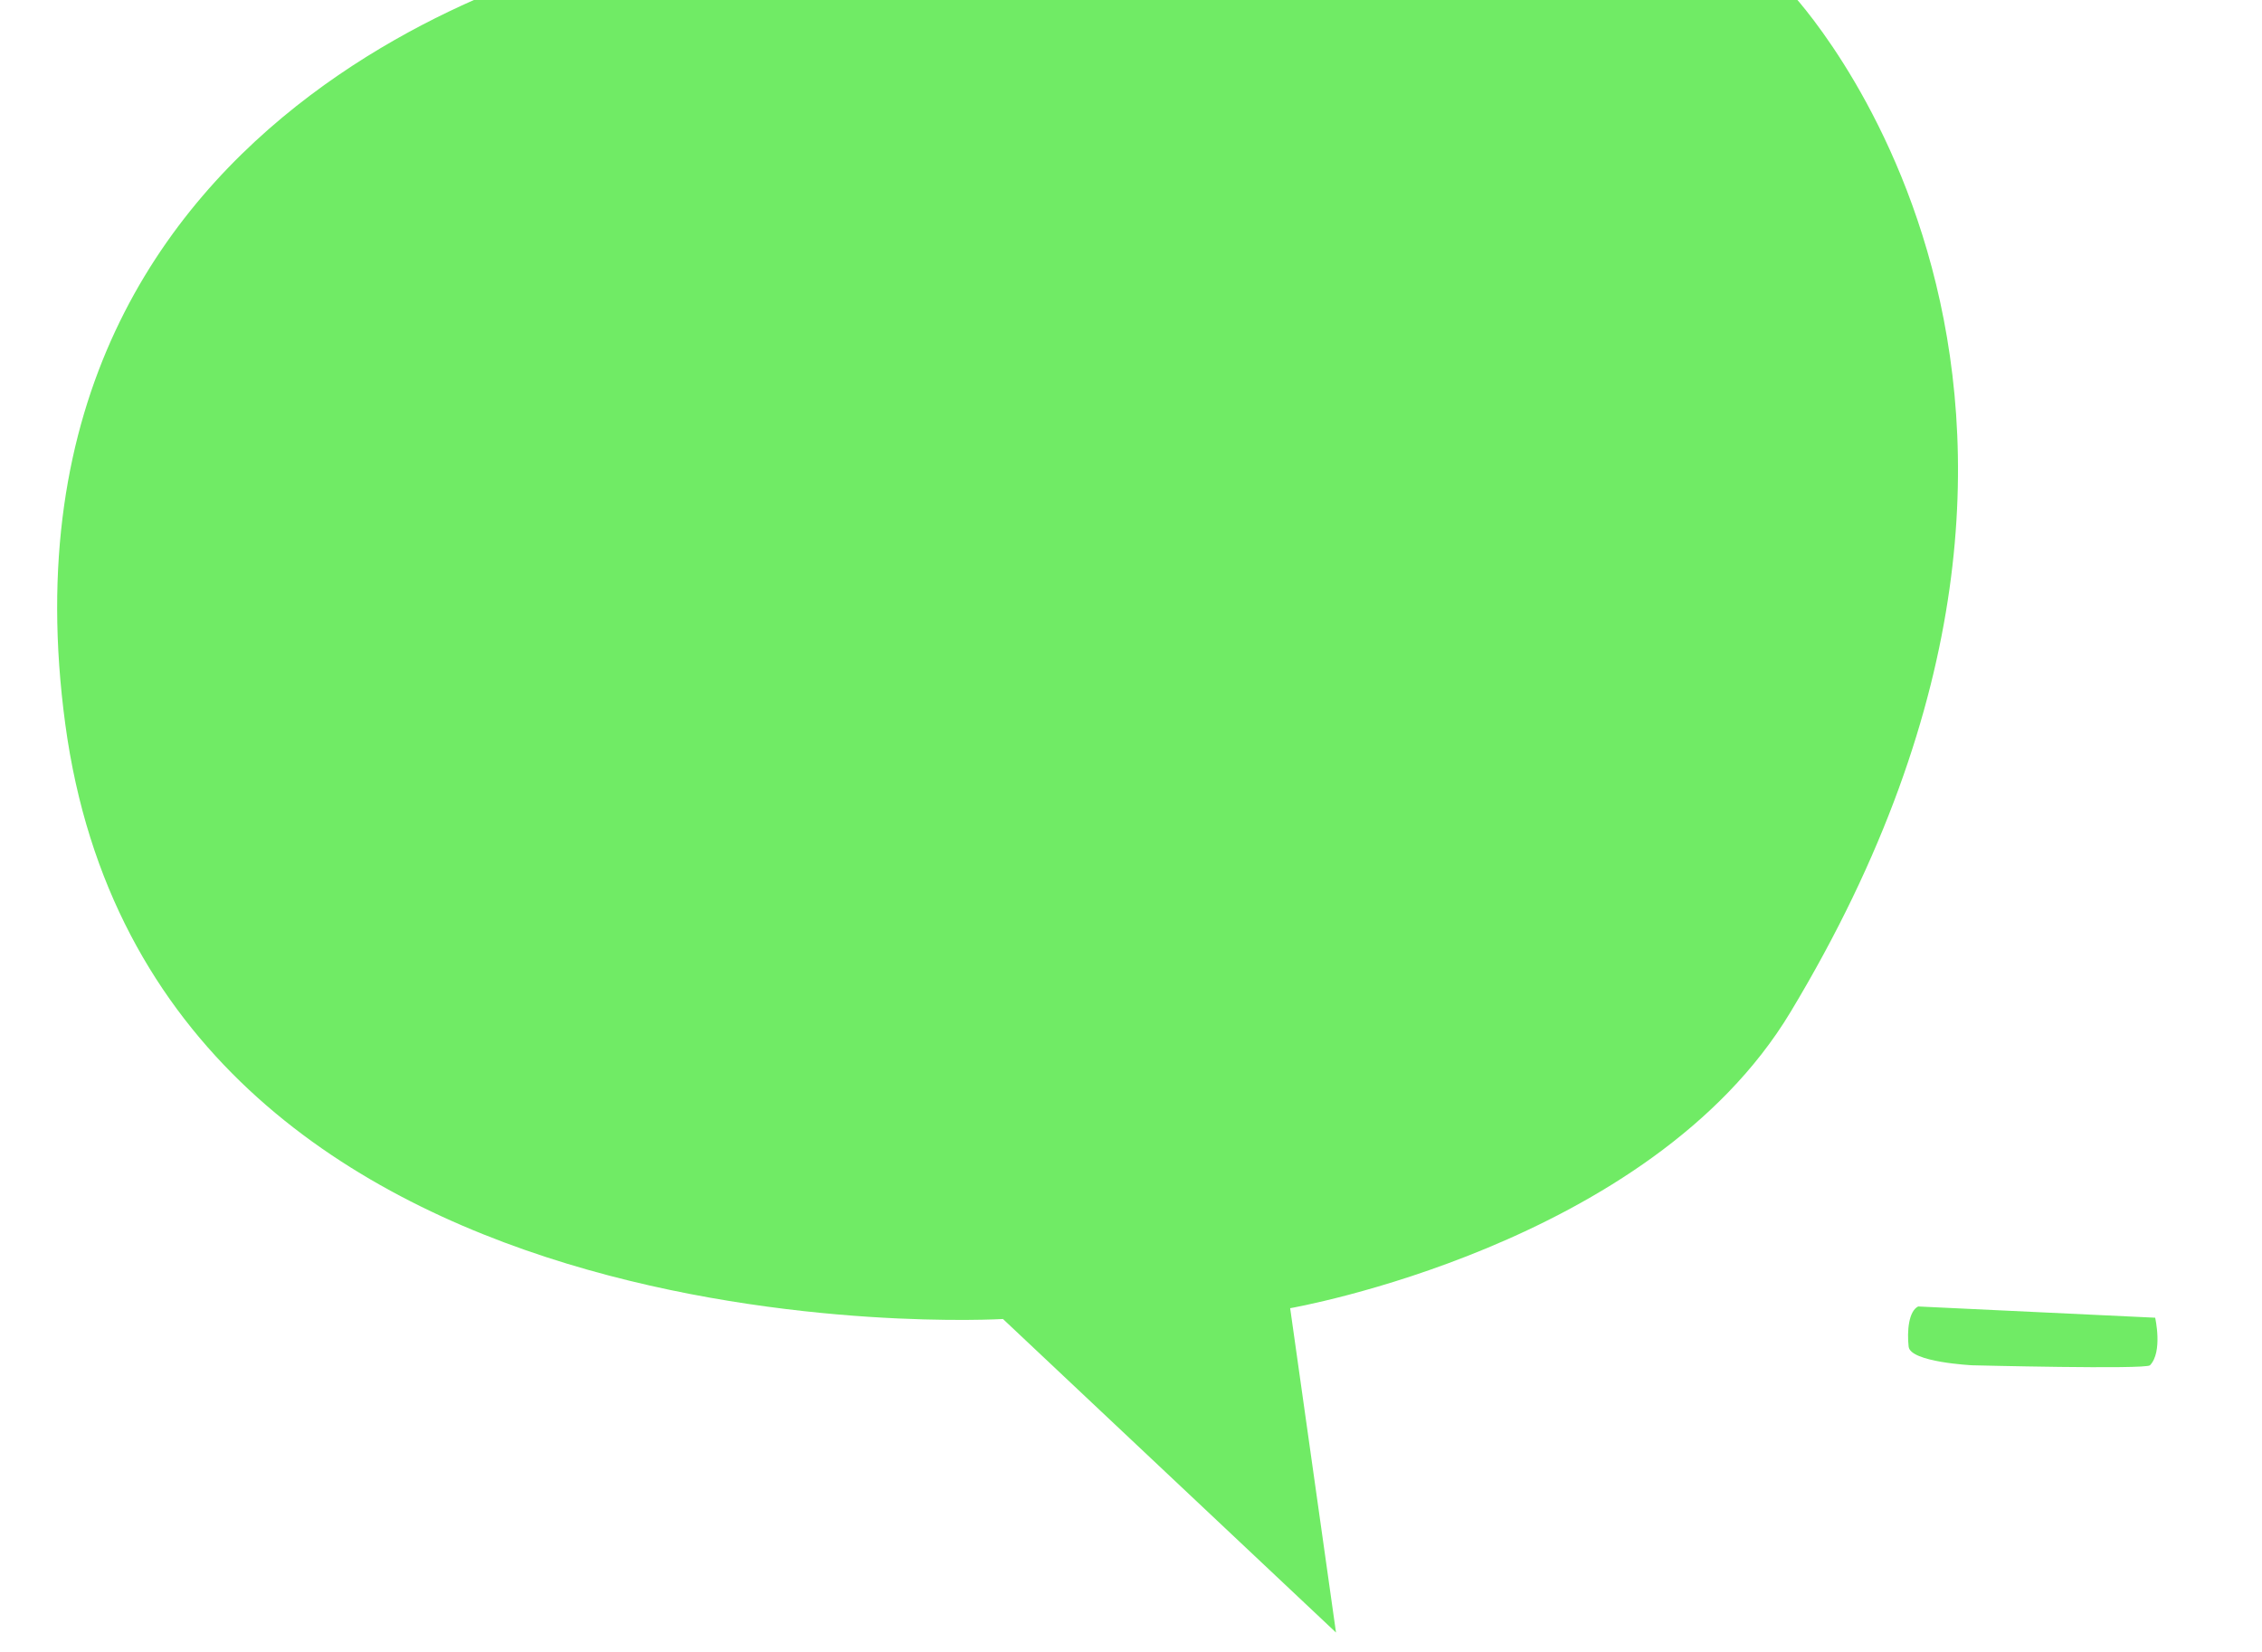
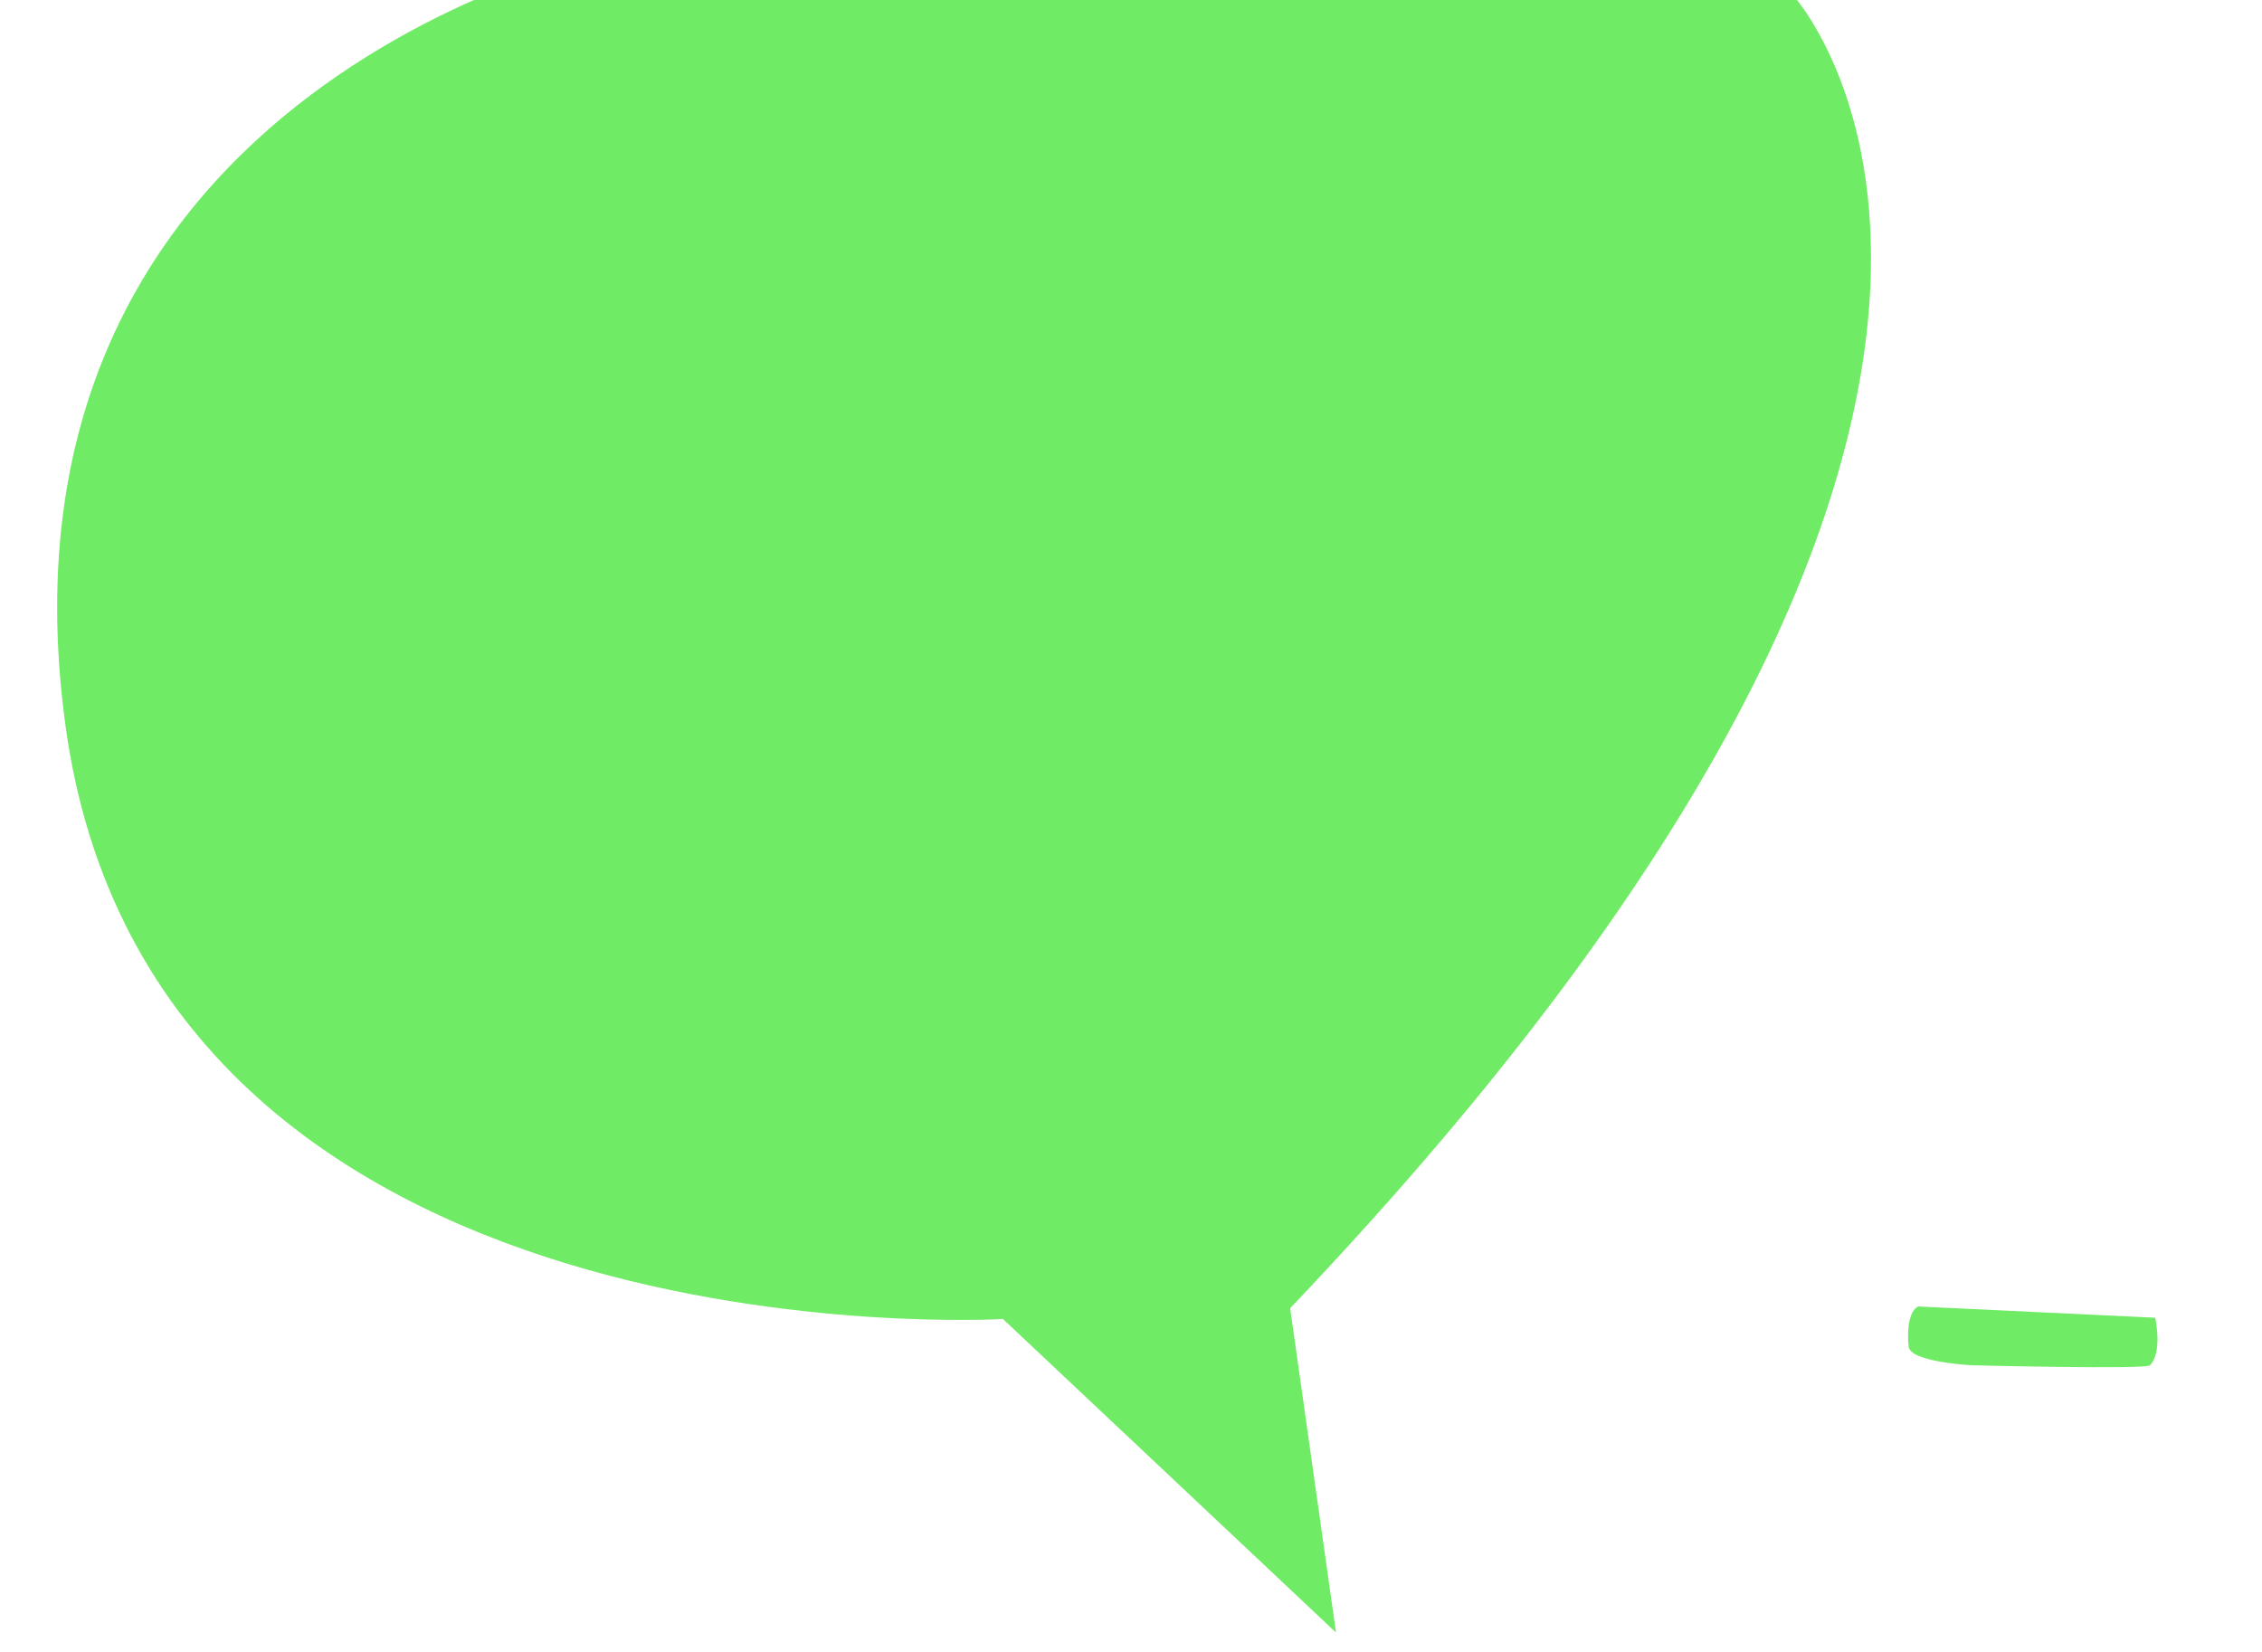
<svg xmlns="http://www.w3.org/2000/svg" version="1.1" id="Capa_1" x="0px" y="0px" viewBox="0 0 523 382" style="enable-background:new 0 0 523 382;" xml:space="preserve">
  <style type="text/css">
	.st0{fill:#70EB65;}
	.st1{fill:none;}
</style>
-   <path class="st0" d="M414-1.8l-270.5-9.7c0,0-148.6,29.8-128.4,179S231.9,305,231.9,305l77,72.5l-10.6-75c0,0,83.2-14.4,115.7-68.5  C501.1,89.4,414-1.8,414-1.8" />
-   <rect x="13.2" y="-11.5" class="st1" width="439.5" height="389" />
+   <path class="st0" d="M414-1.8l-270.5-9.7c0,0-148.6,29.8-128.4,179S231.9,305,231.9,305l77,72.5l-10.6-75C501.1,89.4,414-1.8,414-1.8" />
  <path class="st0" d="M443.5,302.1c-2.2,1.1-2.6,5.7-2.2,9.3s14.7,4.3,14.7,4.3s40.1,1,41.1,0c3-3.1,1.2-11,1.2-11L443.5,302.1z" />
</svg>